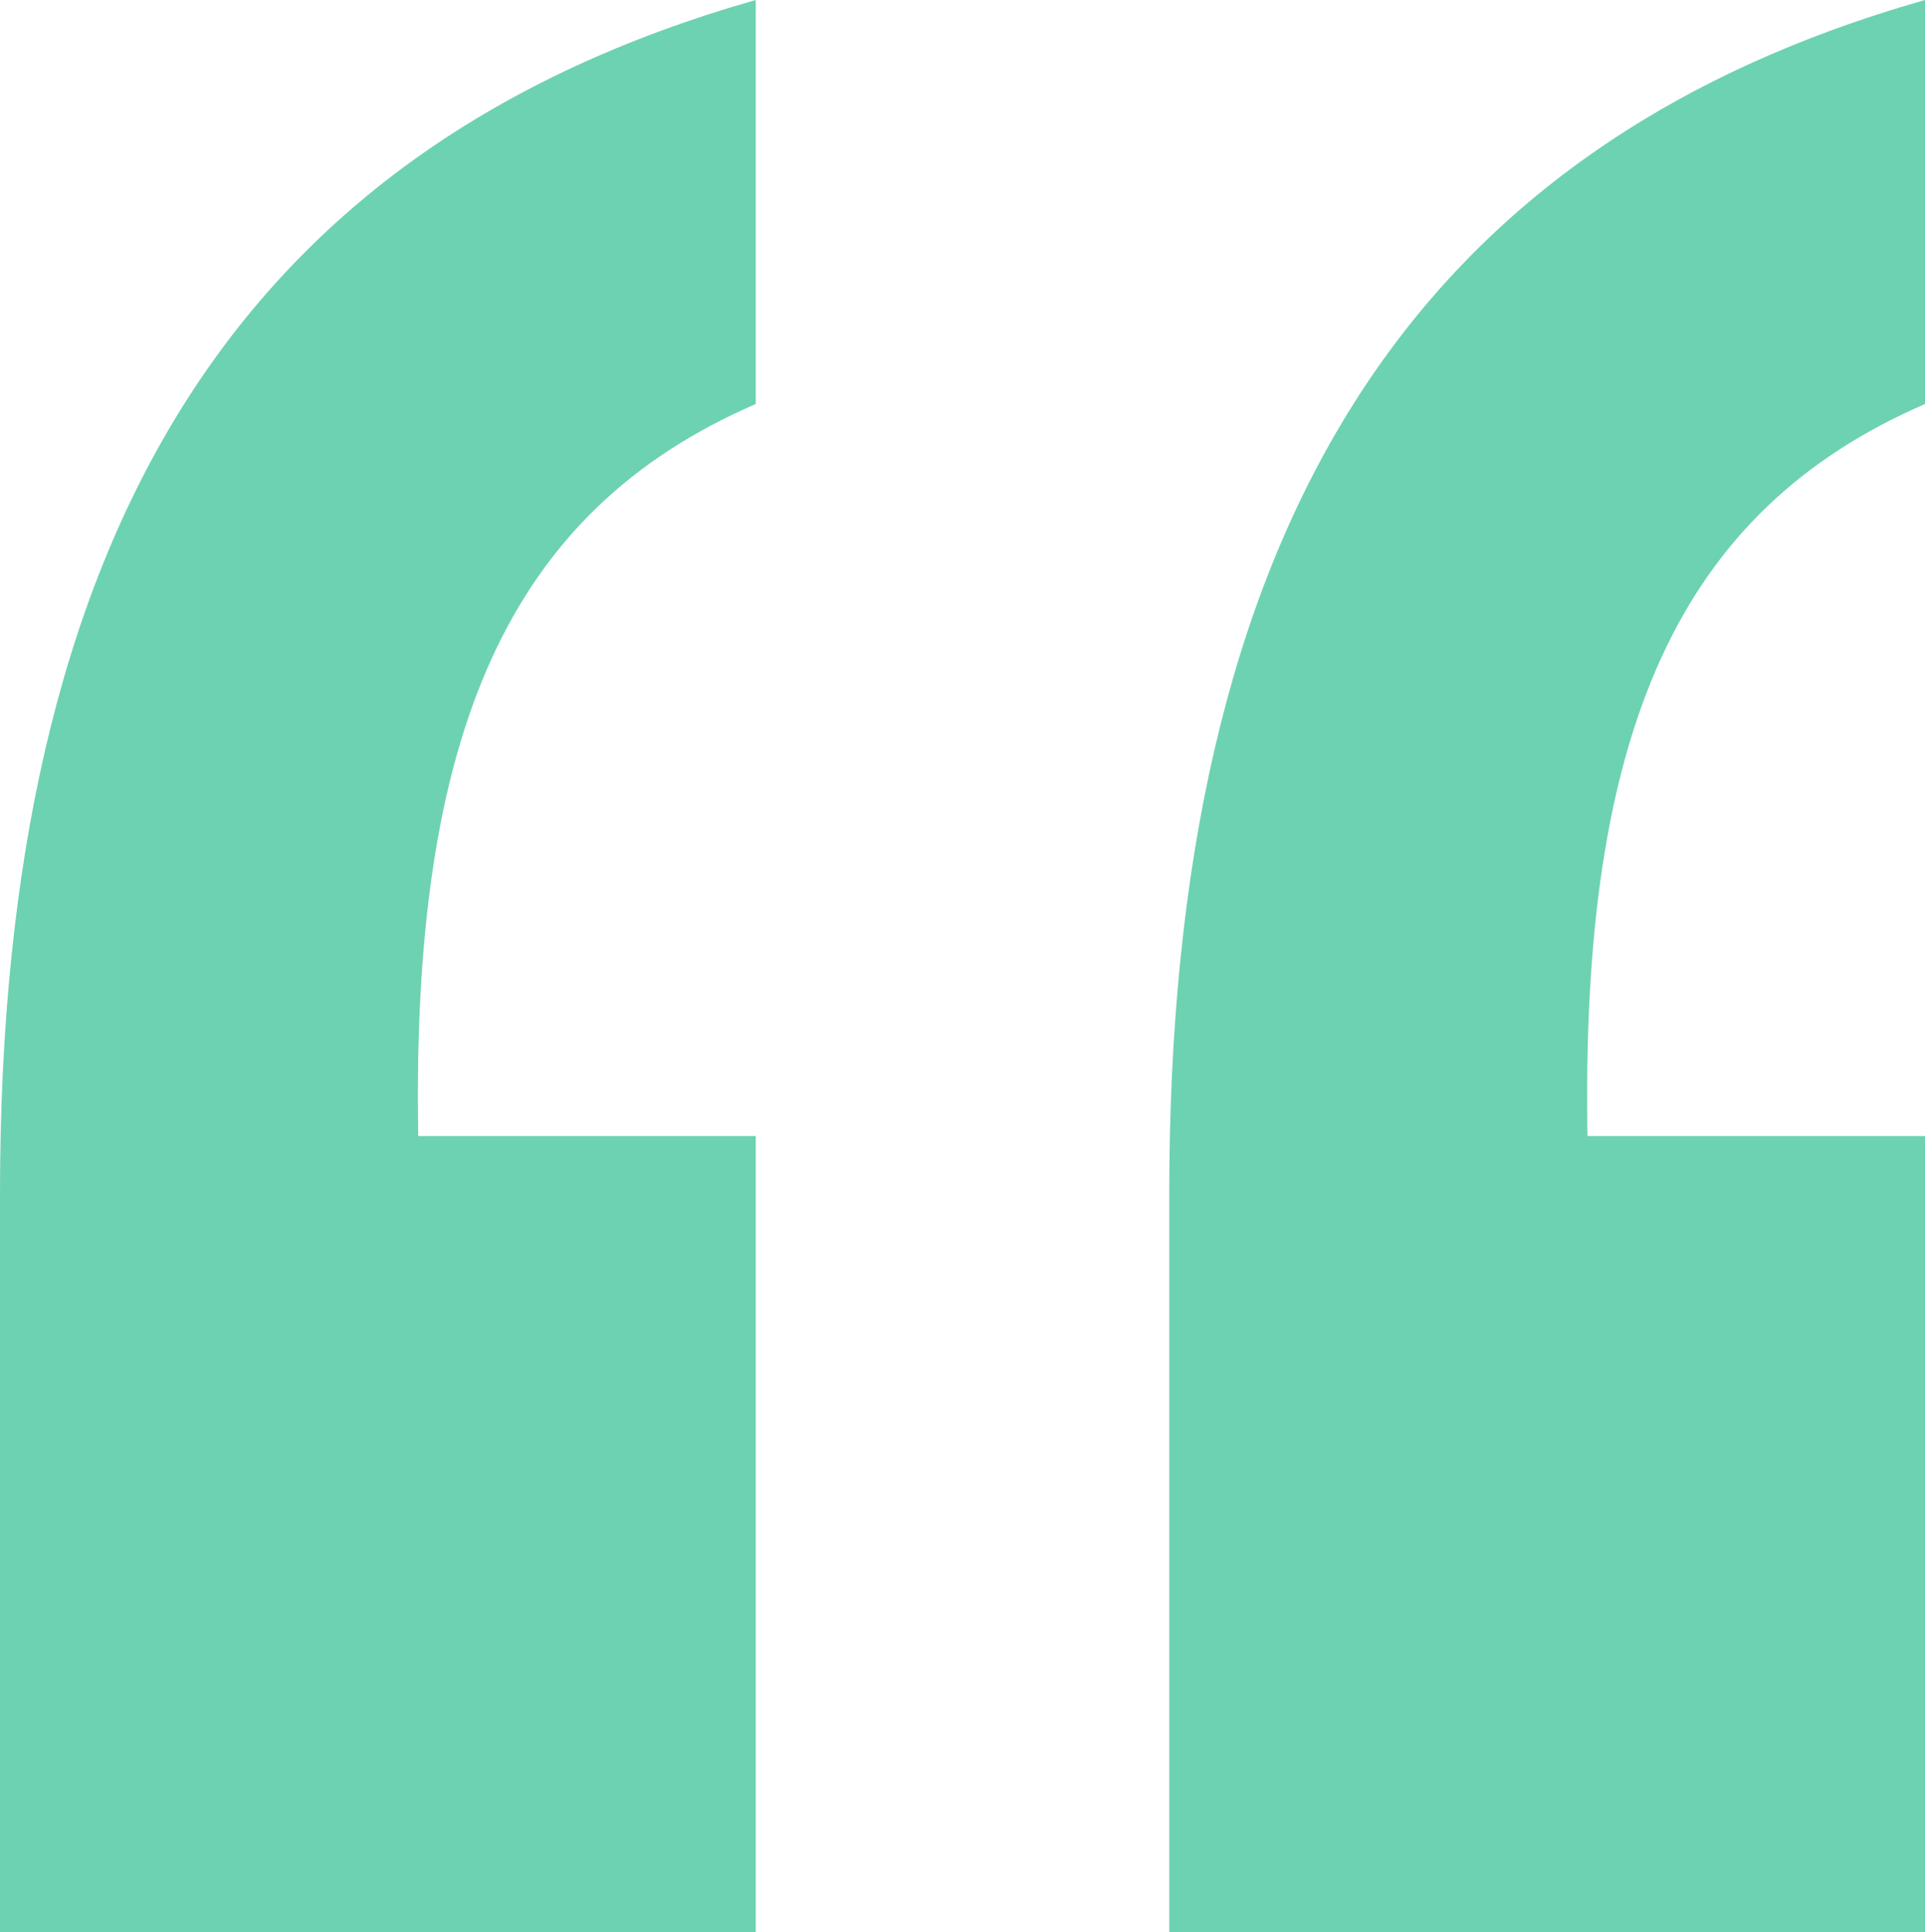
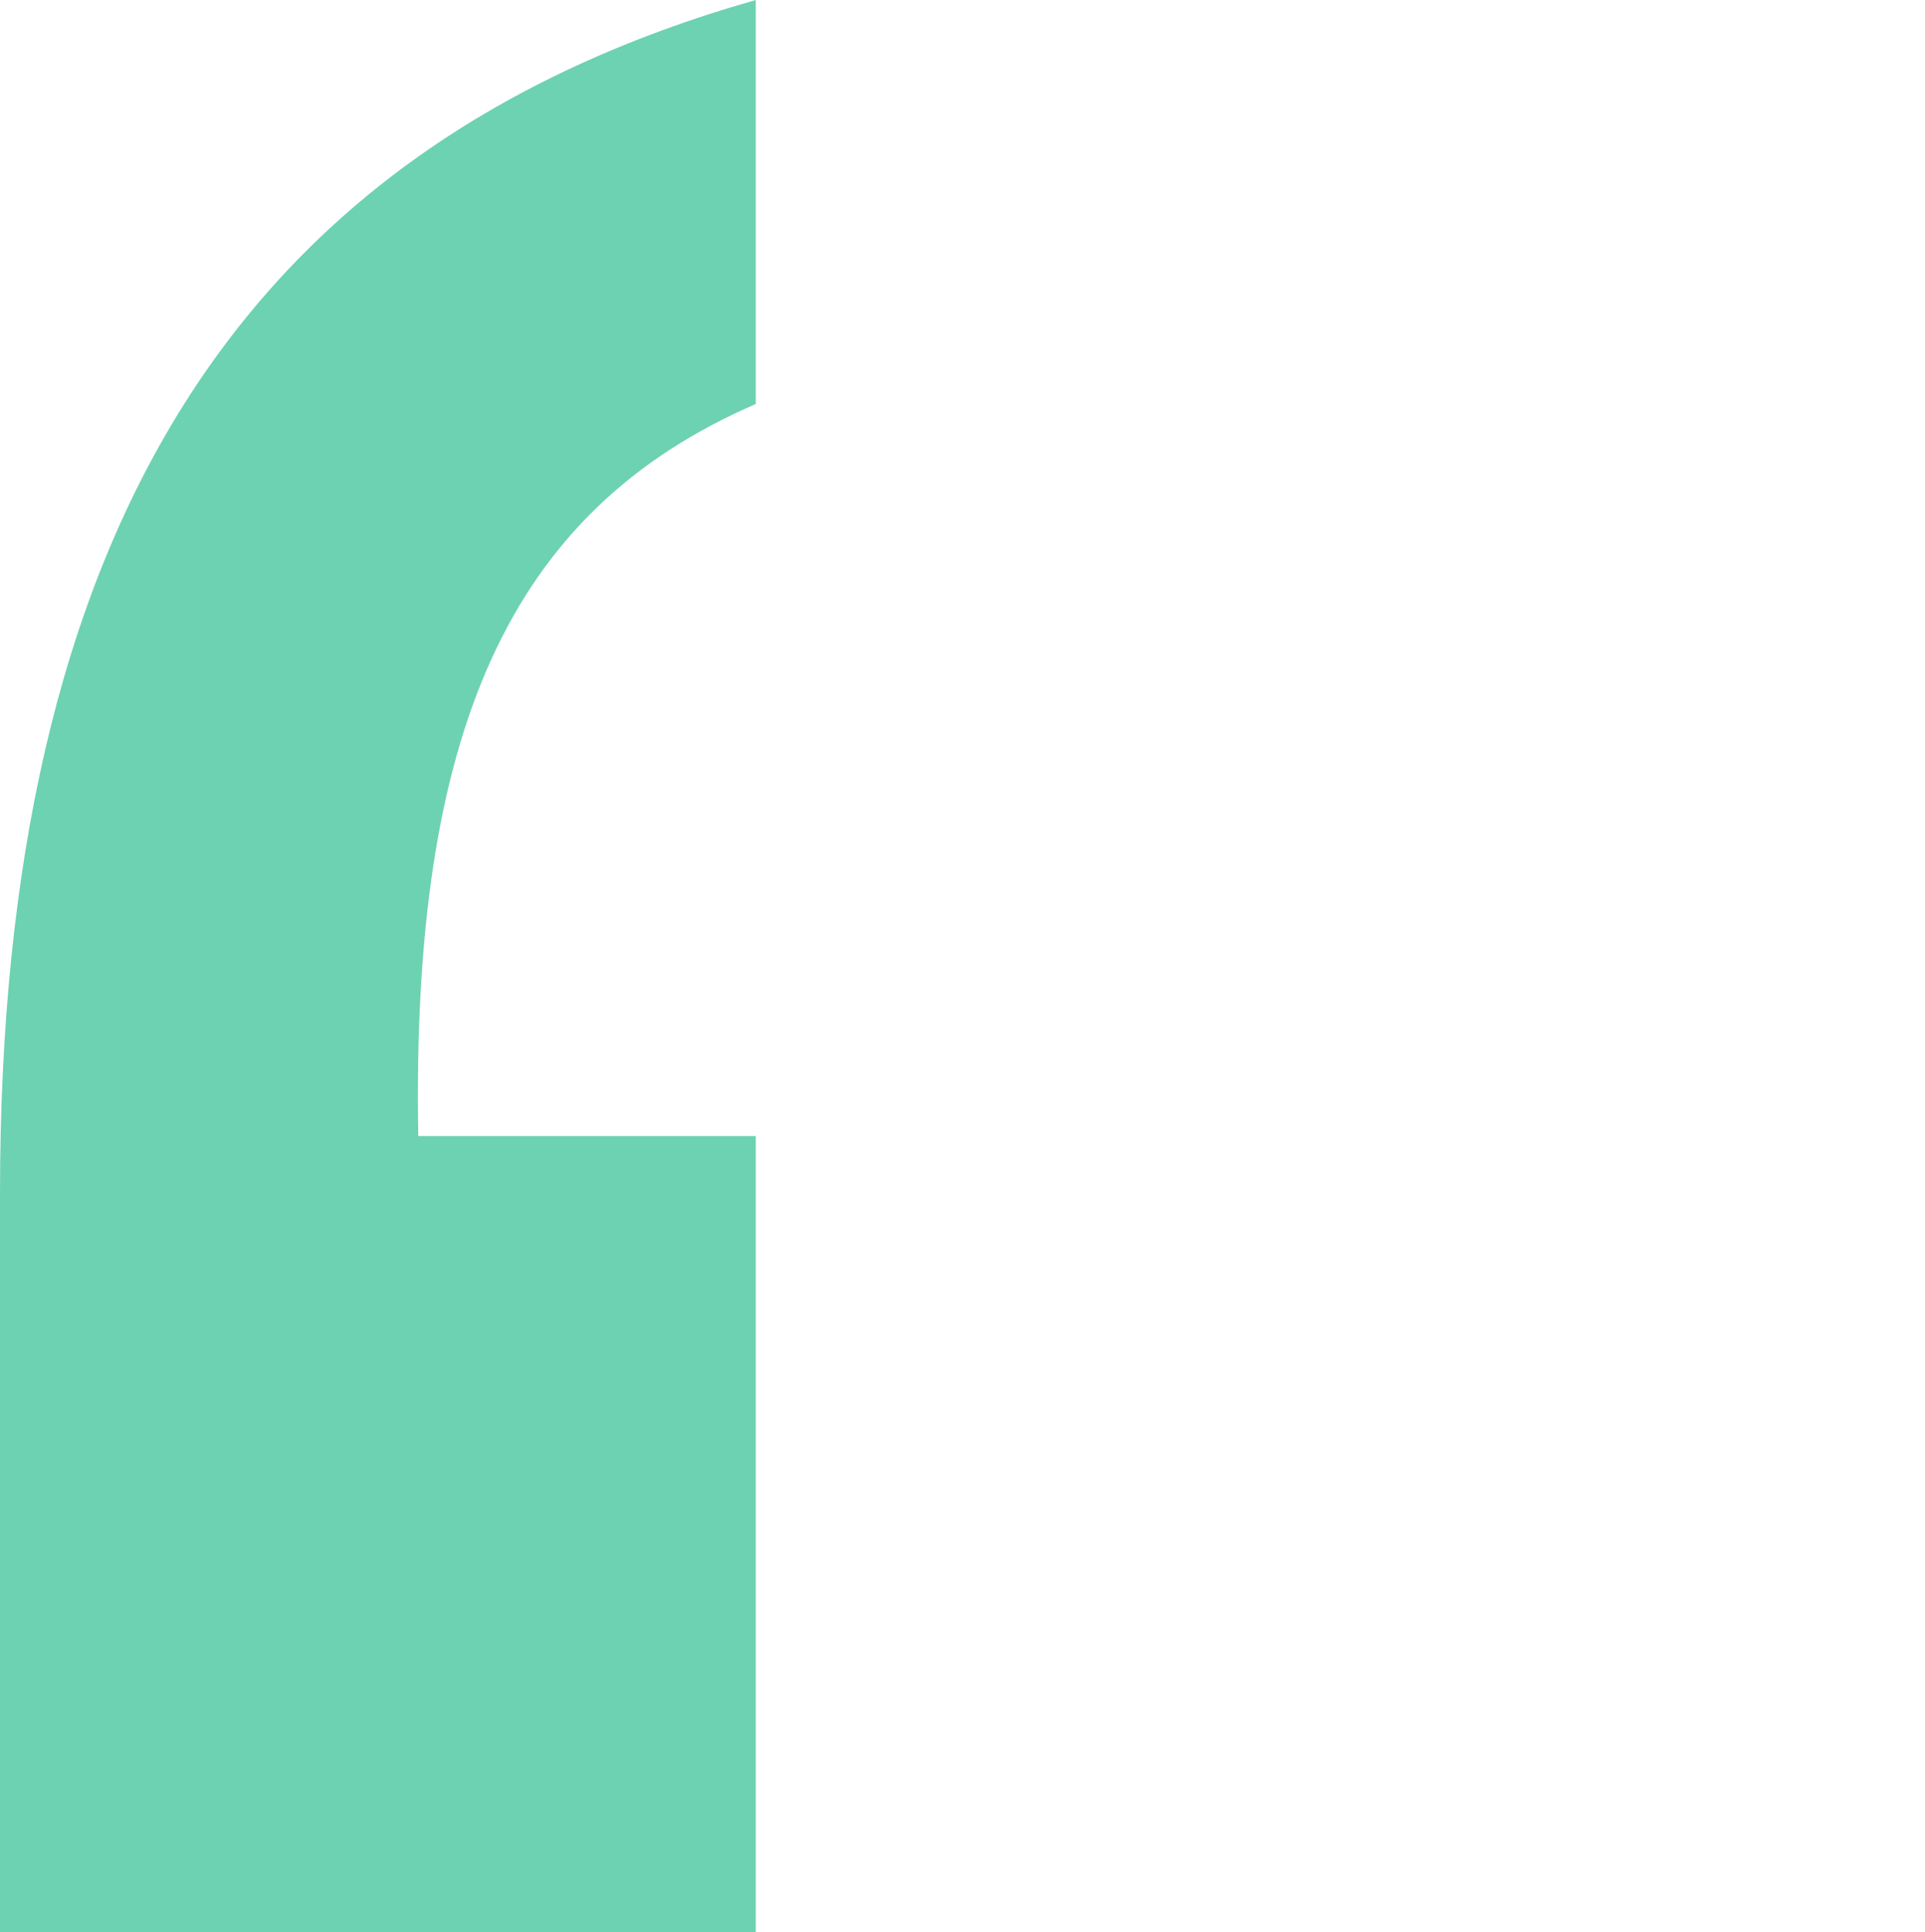
<svg xmlns="http://www.w3.org/2000/svg" preserveAspectRatio="xMidYMid meet" id="comp-ihenlovcsvgcontent" data-bbox="8.8 9.7 81 81.3" viewBox="8.8 9.7 81 81.3" role="img" fill="rgba(109, 210, 178, 1)">
  <g>
    <path d="M8.8 91V59.9c0-27.7 10-44 31.8-50.2v17c-10.4 4.5-14.5 13.8-14.2 30.8h14.2V91H8.8z" />
-     <path d="M58 91V59.9c0-27.7 10-44 31.8-50.2v17c-10.4 4.5-14.5 13.8-14.2 30.8h14.2V91H58z" />
  </g>
</svg>